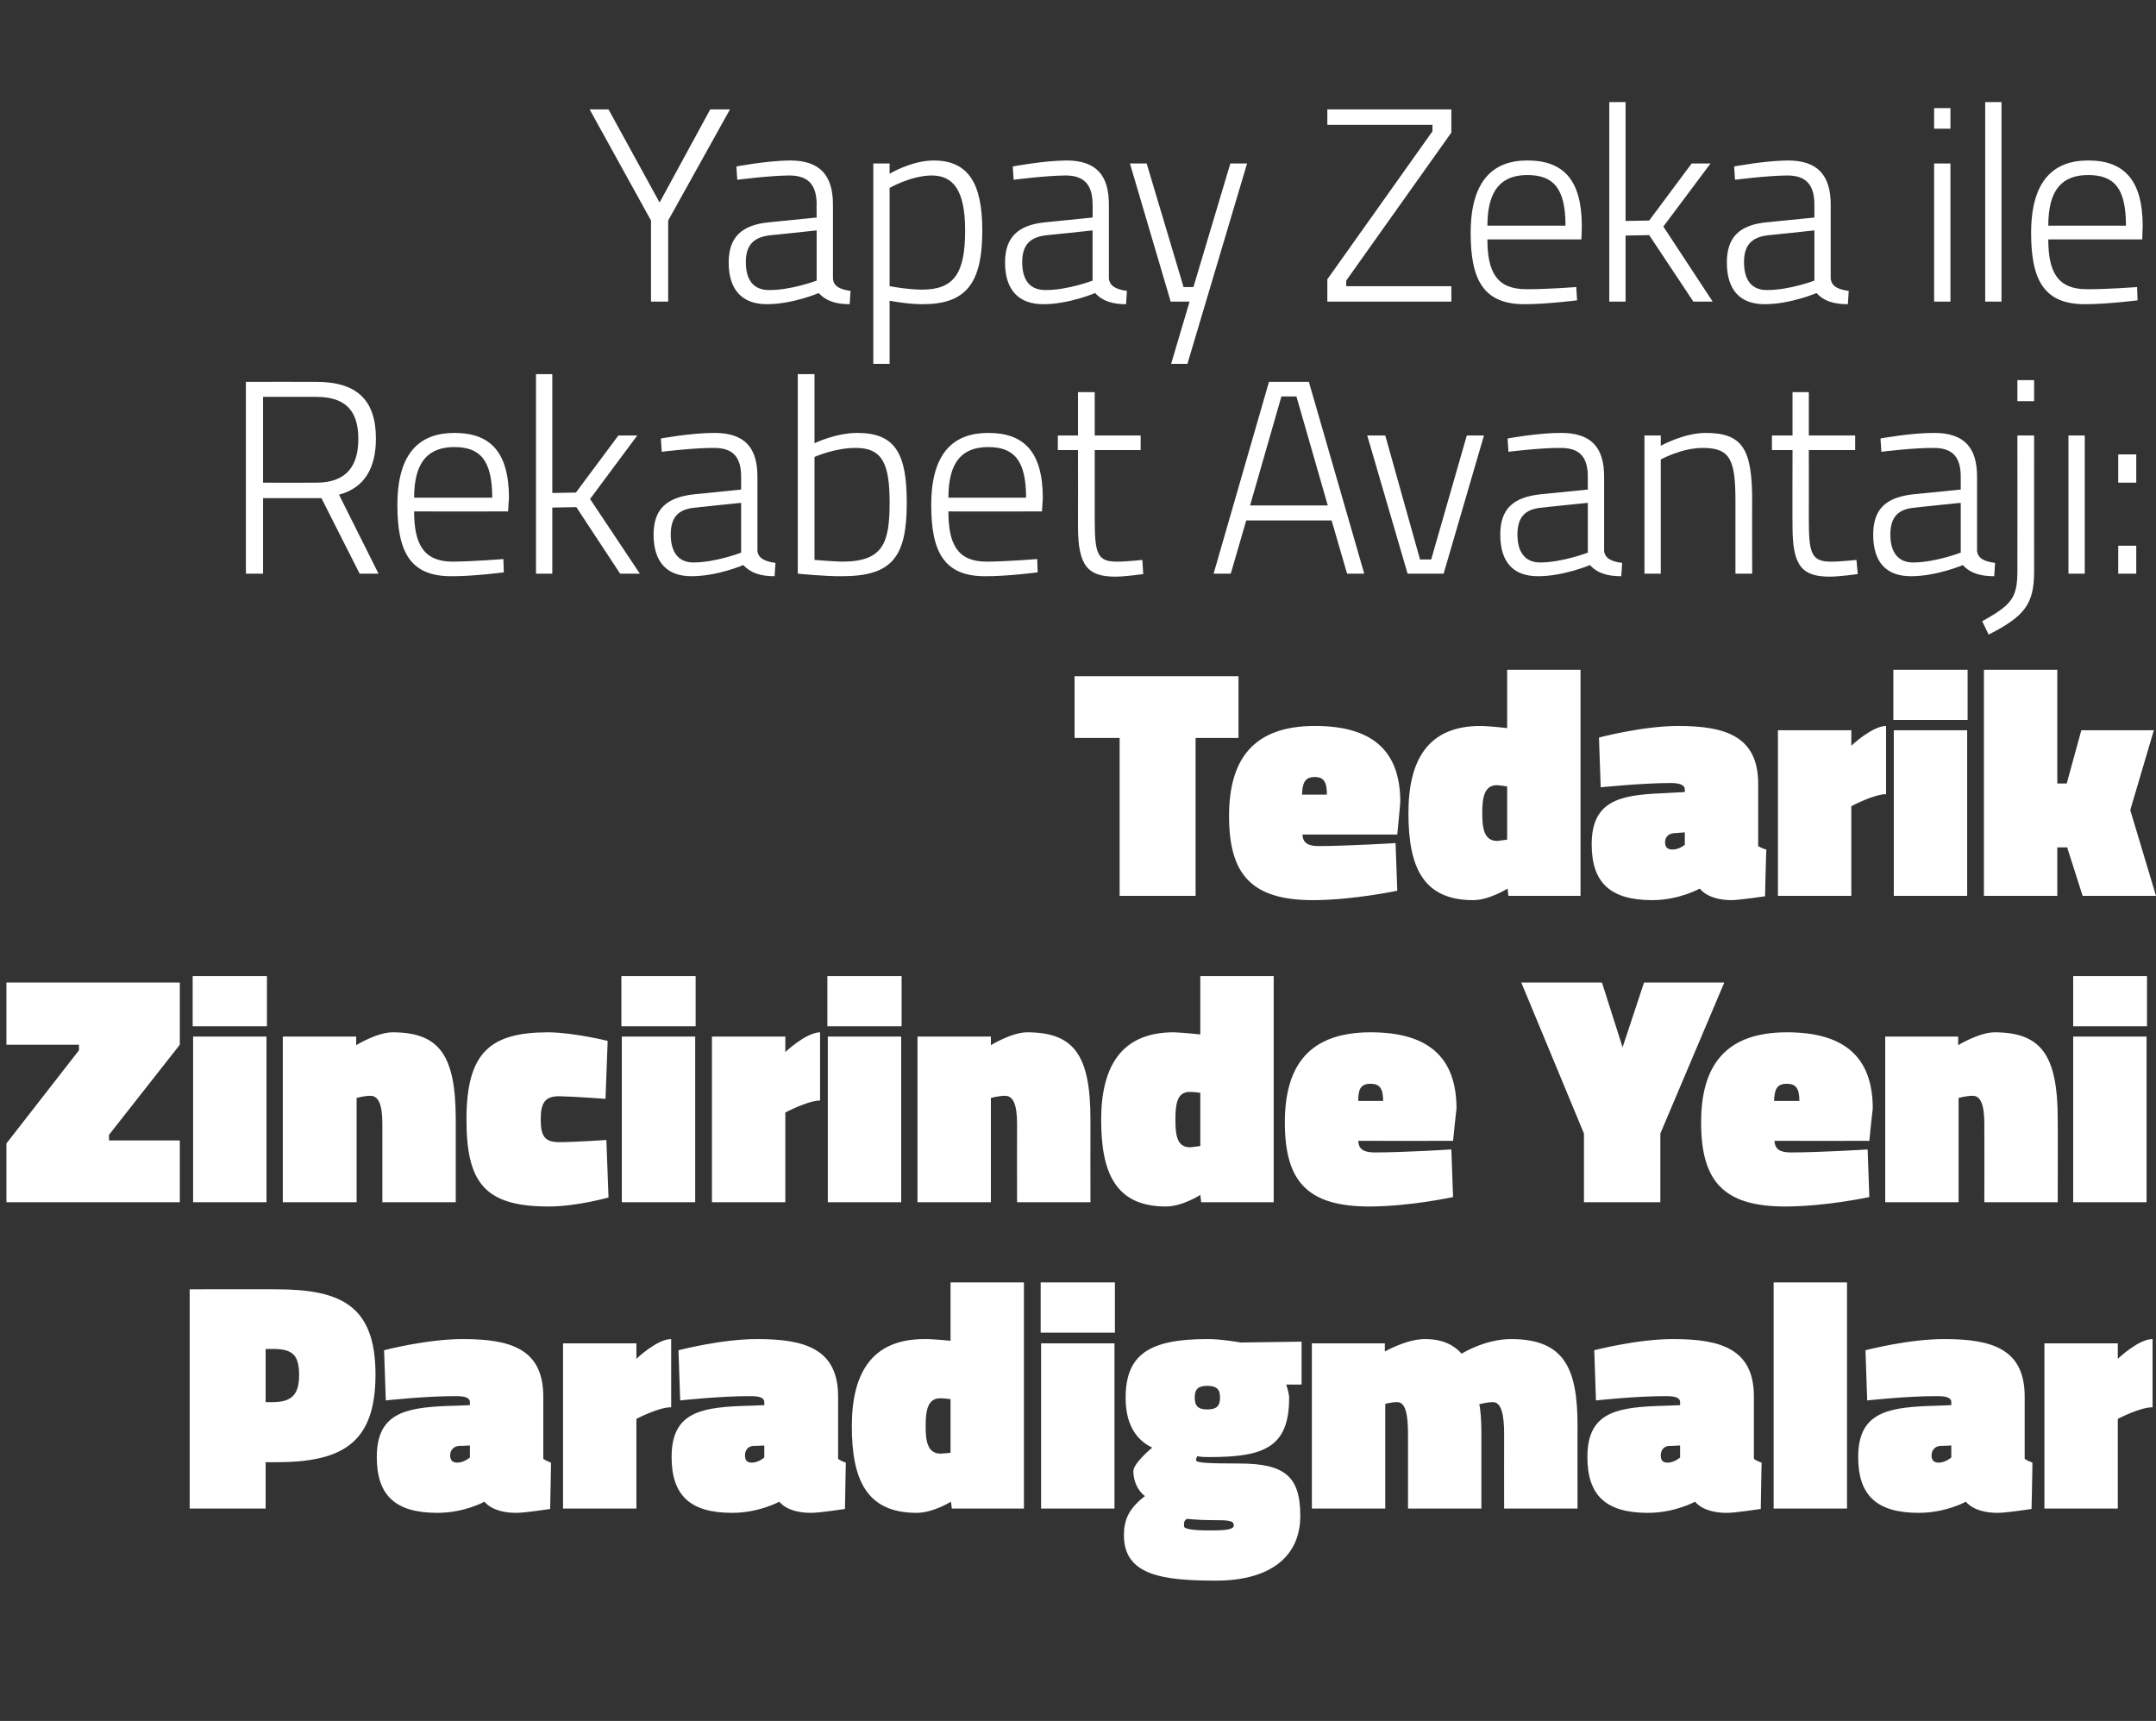
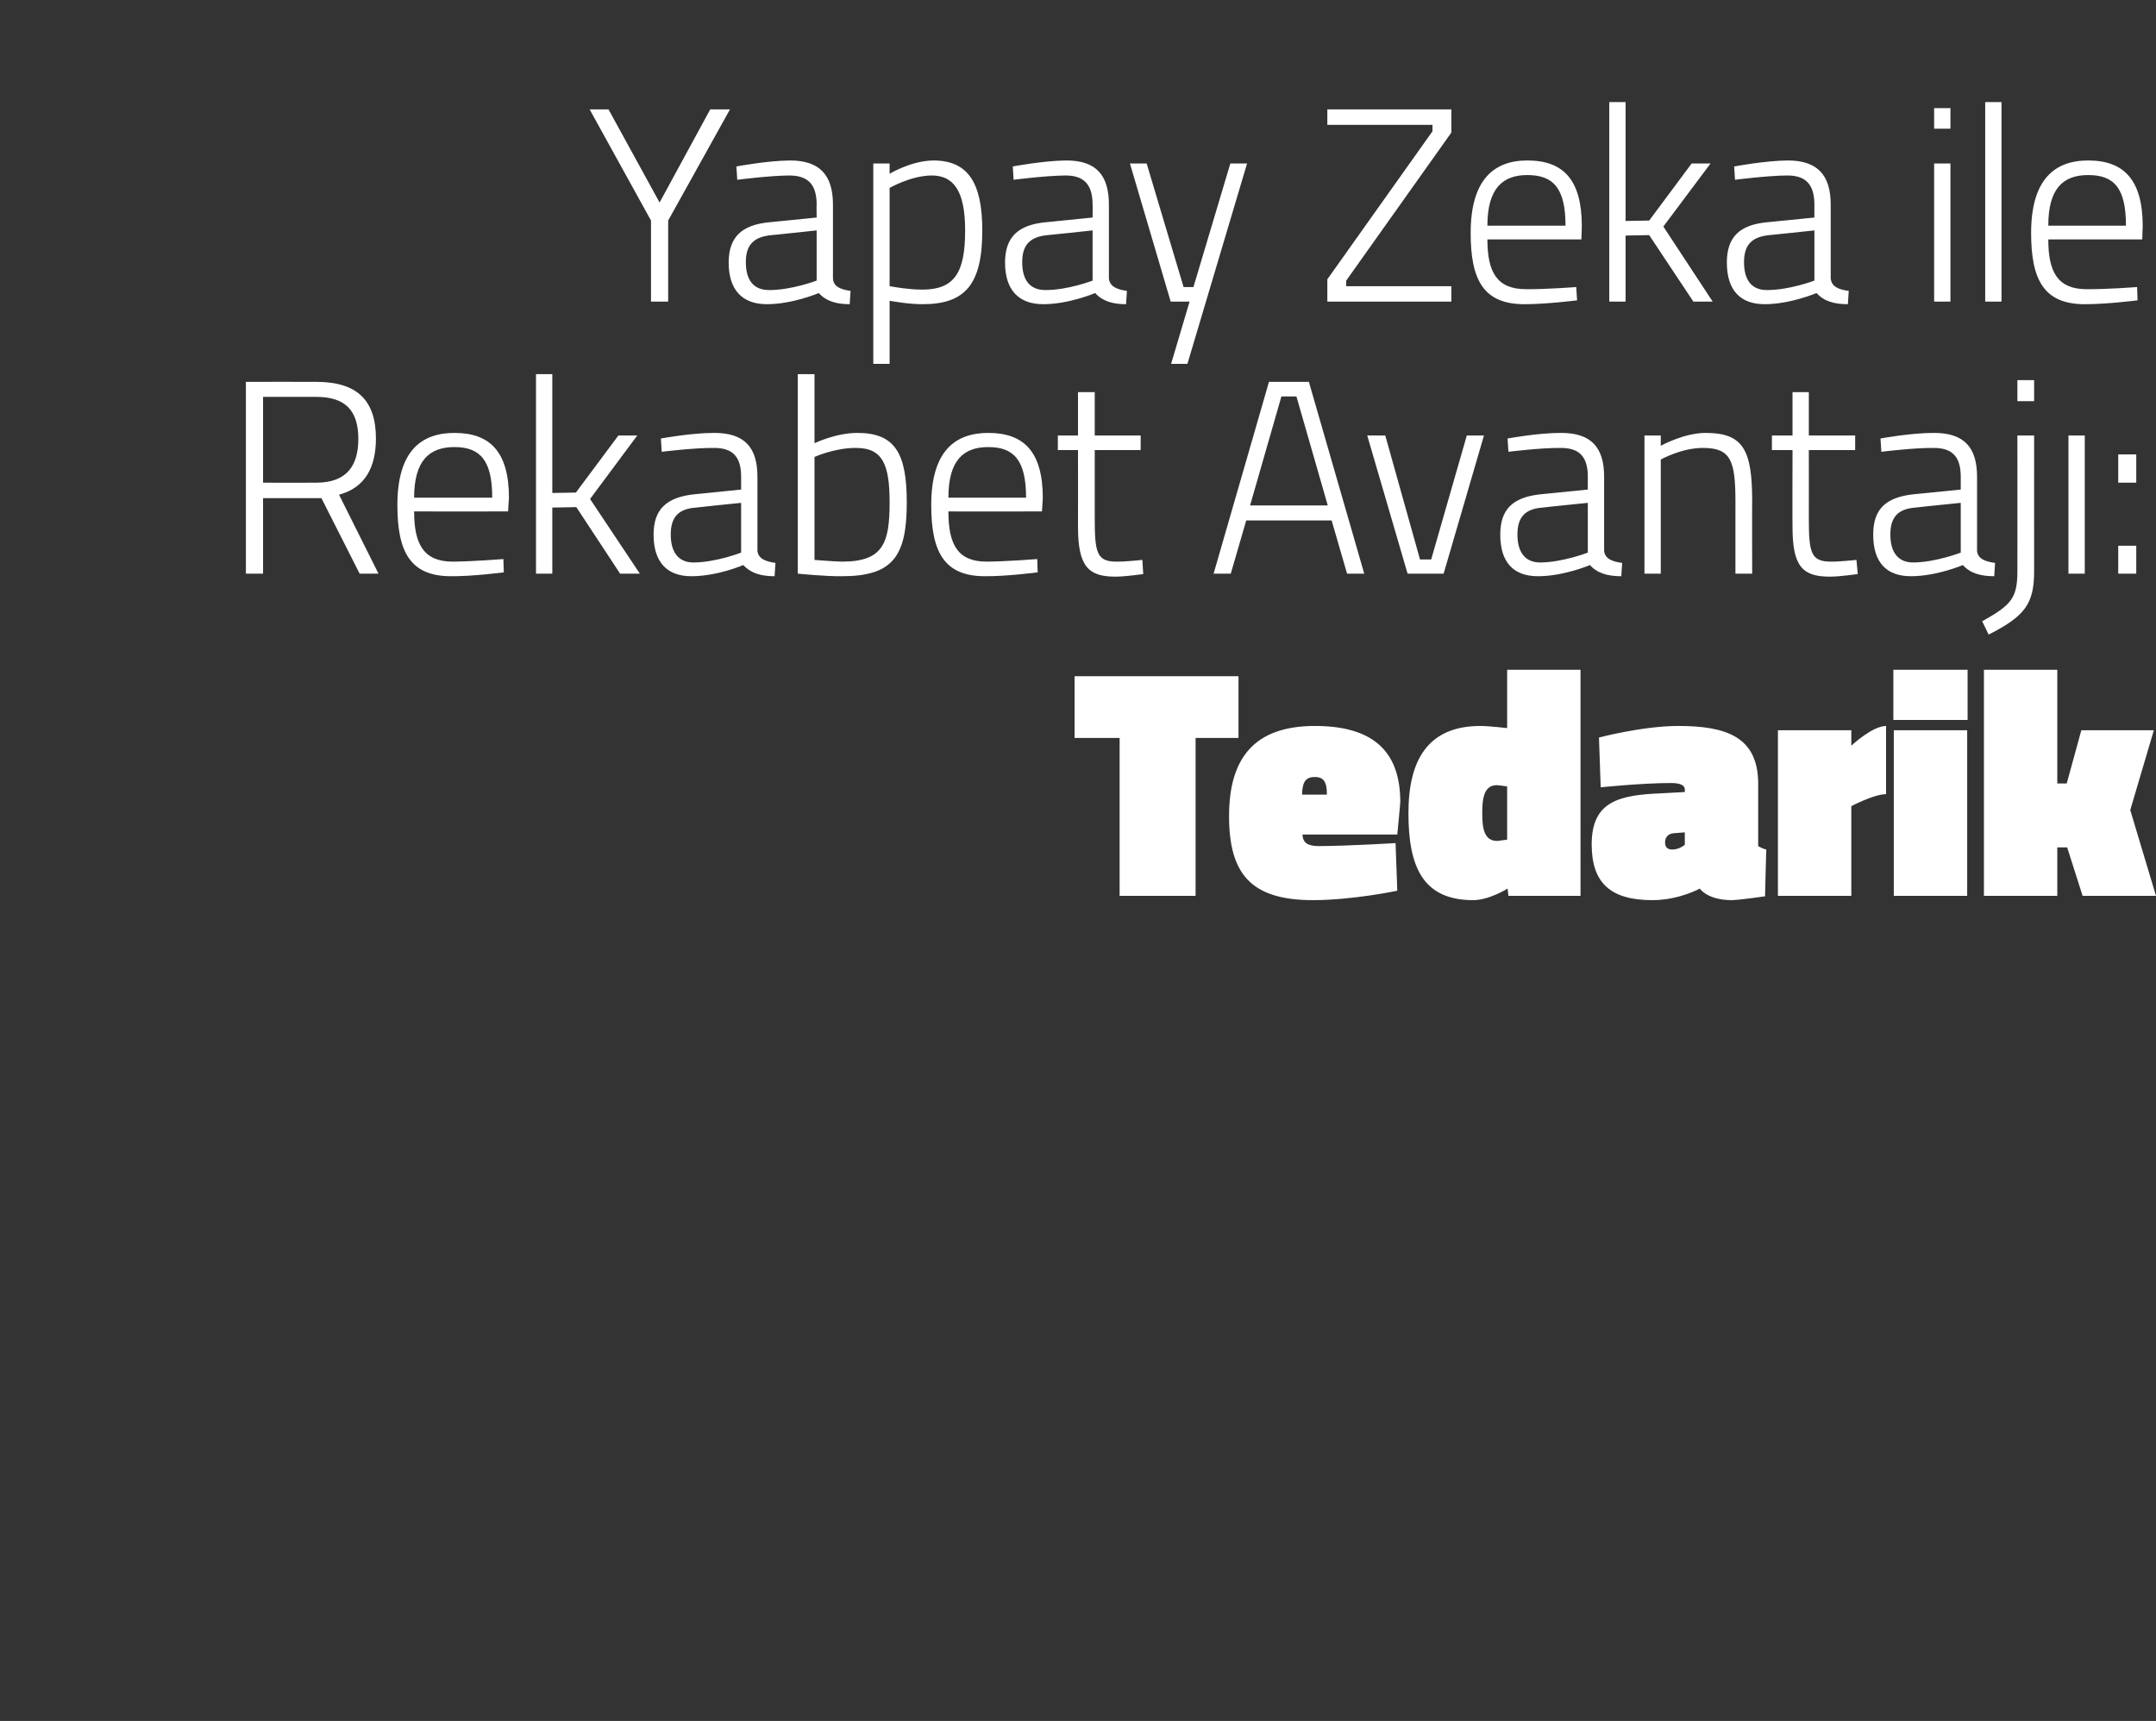
<svg xmlns="http://www.w3.org/2000/svg" version="1.1" width="502.4px" height="401.1px" viewBox="0 -22 502.4 401.1" style="top:-22px">
  <rect x="0" y="-22" width="502.4" height="401.1" fill="#333333" stroke="none" />
  <desc>Yapay Zeka ile Rekabet Avantaj : Tedarik Zincirinde Yeni Paradigmalar</desc>
  <defs />
  <g id="Polygon385729">
-     <path d="M 61.9 318.8 L 61.9 329.6 L 44.2 329.6 L 44.2 278.5 C 44.2 278.5 64.31 278.46 64.3 278.5 C 79.5 278.5 87.5 282.3 87.5 298.4 C 87.5 314.5 79.6 318.8 64.3 318.8 C 64.31 318.79 61.9 318.8 61.9 318.8 Z M 63.5 304.8 C 67.9 304.8 69.7 303.1 69.7 298.5 C 69.7 293.6 68 292.4 63.5 292.4 C 63.54 292.44 61.9 292.4 61.9 292.4 L 61.9 304.8 C 61.9 304.8 63.54 304.81 63.5 304.8 Z M 126.6 318 C 126.9 318.3 127.9 318.7 128.4 318.9 C 128.43 318.86 128.2 329.7 128.2 329.7 C 128.2 329.7 122.25 330.62 120.3 330.6 C 114.68 330.62 112.9 328 112.9 328 C 112.9 328 108.19 330.62 101.9 330.6 C 92.3 330.6 87.8 326.7 87.8 317.6 C 87.8 307.6 94.1 306.1 104 305.7 C 103.99 305.73 109.5 305.5 109.5 305.5 C 109.5 305.5 109.49 304.81 109.5 304.8 C 109.5 303.7 108.2 303.4 106.2 303.4 C 99.41 303.36 89.9 304.4 89.9 304.4 L 89.5 292.7 C 89.5 292.7 99.56 290.07 107.9 290.1 C 119 290.1 126.6 292.4 126.6 303.5 C 126.6 303.5 126.6 318 126.6 318 Z M 106.9 315 C 105.7 315.1 104.9 316 104.9 317.2 C 104.9 318.3 105.4 318.9 106.6 318.9 C 108.19 318.86 109.5 317.7 109.5 317.7 L 109.5 314.9 C 109.5 314.9 106.89 315.04 106.9 315 Z M 148.3 329.6 L 131.2 329.6 L 131.2 291.1 L 148.3 291.1 L 148.3 294.7 C 148.3 294.7 153.12 290.07 156.4 290.1 C 156.4 290.1 156.4 306 156.4 306 C 153.5 305.96 148.3 308.7 148.3 308.7 L 148.3 329.6 Z M 195.3 318 C 195.6 318.3 196.5 318.7 197.1 318.9 C 197.08 318.86 196.9 329.7 196.9 329.7 C 196.9 329.7 190.9 330.62 189 330.6 C 183.34 330.62 181.6 328 181.6 328 C 181.6 328 176.84 330.62 170.6 330.6 C 161 330.6 156.5 326.7 156.5 317.6 C 156.5 307.6 162.7 306.1 172.6 305.7 C 172.64 305.73 178.1 305.5 178.1 305.5 C 178.1 305.5 178.14 304.81 178.1 304.8 C 178.1 303.7 176.8 303.4 174.9 303.4 C 168.06 303.36 158.5 304.4 158.5 304.4 L 158.1 292.7 C 158.1 292.7 168.21 290.07 176.5 290.1 C 187.6 290.1 195.3 292.4 195.3 303.5 C 195.3 303.5 195.3 318 195.3 318 Z M 175.5 315 C 174.3 315.1 173.6 316 173.6 317.2 C 173.6 318.3 174 318.9 175.2 318.9 C 176.84 318.86 178.1 317.7 178.1 317.7 L 178.1 314.9 C 178.1 314.9 175.55 315.04 175.5 315 Z M 238.6 329.6 L 221.8 329.6 L 221.6 328 C 221.6 328 217.41 330.62 213.6 330.6 C 201.8 330.6 198.5 322.7 198.5 310.4 C 198.5 298.1 203.1 290.1 215.4 290.1 C 217.49 290.07 221.5 290.5 221.5 290.5 L 221.5 276.9 L 238.6 276.9 L 238.6 329.6 Z M 221.5 316.6 L 221.5 304.1 C 221.5 304.1 219.86 303.89 219.1 303.9 C 216.1 303.9 215.7 306.9 215.7 310.4 C 215.7 313.8 216.1 316.8 219.2 316.8 C 219.7 316.8 221.5 316.6 221.5 316.6 Z M 242.6 291.1 L 259.7 291.1 L 259.7 329.6 L 242.6 329.6 L 242.6 291.1 Z M 242.5 276.9 L 259.8 276.9 L 259.8 288.6 L 242.5 288.6 L 242.5 276.9 Z M 261.9 335.8 C 261.9 332.3 263 329.6 266.8 326.7 C 265.2 325.5 264.1 323.3 264.1 320.9 C 264.1 319 268.5 315.4 268.5 315.4 C 265.6 314 262.3 311 262.3 303.8 C 262.3 293.7 267.8 290.1 281.3 290.1 C 284.55 290.07 289.1 290.9 289.1 290.9 L 303.3 290.7 L 303.3 300.7 C 303.3 300.7 299.67 300.69 299.7 300.7 C 300 301.5 300.4 302.9 300.4 303.8 C 300.4 315.3 294.6 317.6 281.9 317.6 C 281 317.6 279.9 317.6 279 317.4 C 279 317.4 278.7 317.9 278.7 318.3 C 278.7 318.9 280.7 319.1 288.7 319.1 C 299.4 319.1 303 322.1 303 331.3 C 303 341.1 295.6 346.4 283.4 346.4 C 270.7 346.4 261.9 345.1 261.9 335.8 Z M 276.6 332 C 275.9 332.4 275.9 332.8 275.9 333.7 C 275.9 334.4 278 334.7 282 334.7 C 286.2 334.7 287.5 334.4 287.5 333.5 C 287.5 332.4 286.3 332.3 282.5 332.3 C 279.1 332.3 276.6 332 276.6 332 Z M 284.3 303.7 C 284.3 301.7 283.4 301 281.3 301 C 279.3 301 278.4 301.7 278.4 303.7 C 278.4 305.8 279.3 306.5 281.3 306.5 C 283.4 306.5 284.3 305.8 284.3 303.7 Z M 305.7 329.6 L 305.7 291.1 L 322.7 291.1 L 322.7 293 C 322.7 293 327.79 290.07 332.1 290.1 C 336.3 290.1 338.9 291.6 340.6 293.5 C 340.6 293.5 346 290.1 352.1 290.1 C 364.5 290.1 367.6 296.9 367.6 310.2 C 367.58 310.16 367.6 329.6 367.6 329.6 L 350.5 329.6 C 350.5 329.6 350.47 312.22 350.5 312.2 C 350.5 307.6 349.8 304.8 347.9 304.8 C 346.4 304.8 344.7 305.3 344.7 305.3 C 345 306.4 345.2 309.2 345.2 311.9 C 345.2 311.91 345.2 329.6 345.2 329.6 L 328.1 329.6 C 328.1 329.6 328.09 312.22 328.1 312.2 C 328.1 307.6 327.5 304.8 325.6 304.8 C 324.12 304.81 322.8 305.2 322.8 305.2 L 322.8 329.6 L 305.7 329.6 Z M 408.7 318 C 409 318.3 409.9 318.7 410.5 318.9 C 410.48 318.86 410.3 329.7 410.3 329.7 C 410.3 329.7 404.3 330.62 402.4 330.6 C 396.74 330.62 395 328 395 328 C 395 328 390.24 330.62 384 330.6 C 374.4 330.6 369.9 326.7 369.9 317.6 C 369.9 307.6 376.1 306.1 386 305.7 C 386.04 305.73 391.5 305.5 391.5 305.5 C 391.5 305.5 391.54 304.81 391.5 304.8 C 391.5 303.7 390.2 303.4 388.3 303.4 C 381.46 303.36 371.9 304.4 371.9 304.4 L 371.5 292.7 C 371.5 292.7 381.61 290.07 389.9 290.1 C 401 290.1 408.7 292.4 408.7 303.5 C 408.7 303.5 408.7 318 408.7 318 Z M 388.9 315 C 387.7 315.1 387 316 387 317.2 C 387 318.3 387.4 318.9 388.6 318.9 C 390.24 318.86 391.5 317.7 391.5 317.7 L 391.5 314.9 C 391.5 314.9 388.95 315.04 388.9 315 Z M 413.3 276.9 L 430.4 276.9 L 430.4 329.6 L 413.3 329.6 L 413.3 276.9 Z M 471.8 318 C 472.1 318.3 473.1 318.7 473.6 318.9 C 473.64 318.86 473.4 329.7 473.4 329.7 C 473.4 329.7 467.45 330.62 465.5 330.6 C 459.89 330.62 458.1 328 458.1 328 C 458.1 328 453.4 330.62 447.1 330.6 C 437.5 330.6 433 326.7 433 317.6 C 433 307.6 439.3 306.1 449.2 305.7 C 449.2 305.73 454.7 305.5 454.7 305.5 C 454.7 305.5 454.7 304.81 454.7 304.8 C 454.7 303.7 453.4 303.4 451.4 303.4 C 444.61 303.36 435.1 304.4 435.1 304.4 L 434.7 292.7 C 434.7 292.7 444.77 290.07 453.1 290.1 C 464.2 290.1 471.8 292.4 471.8 303.5 C 471.8 303.5 471.8 318 471.8 318 Z M 452.1 315 C 450.9 315.1 450.1 316 450.1 317.2 C 450.1 318.3 450.6 318.9 451.8 318.9 C 453.4 318.86 454.7 317.7 454.7 317.7 L 454.7 314.9 C 454.7 314.9 452.1 315.04 452.1 315 Z M 493.5 329.6 L 476.4 329.6 L 476.4 291.1 L 493.5 291.1 L 493.5 294.7 C 493.5 294.7 498.33 290.07 501.6 290.1 C 501.6 290.1 501.6 306 501.6 306 C 498.71 305.96 493.5 308.7 493.5 308.7 L 493.5 329.6 Z " stroke="none" fill="#fff" />
-   </g>
+     </g>
  <g id="Polygon385728">
-     <path d="M 1.5 207 L 41.9 207 L 41.9 221.5 L 25.4 242.5 L 25.4 243.8 L 41.9 243.8 L 41.9 258.2 L 1.5 258.2 L 1.5 244.5 L 18.4 222.8 L 18.4 221.5 L 1.5 221.5 L 1.5 207 Z M 45 219.6 L 62.1 219.6 L 62.1 258.2 L 45 258.2 L 45 219.6 Z M 44.9 205.5 L 62.2 205.5 L 62.2 217.2 L 44.9 217.2 L 44.9 205.5 Z M 65.9 258.2 L 65.9 219.6 L 83 219.6 L 83 221.6 C 83 221.6 87.79 218.65 91.4 218.6 C 102.3 218.6 106.2 223.8 106.2 238.9 C 106.2 238.88 106.2 258.2 106.2 258.2 L 89.1 258.2 C 89.1 258.2 89.09 240.03 89.1 240 C 89.1 235.4 88.2 233.4 86.3 233.4 C 84.89 233.39 83.1 233.9 83.1 233.9 L 83.1 258.2 L 65.9 258.2 Z M 141.6 220.6 L 141.1 234.1 C 141.1 234.1 133.23 233.54 130.3 233.5 C 127.1 233.5 126 234.9 126 238.9 C 126 242.9 127 244.2 130.3 244.2 C 133.23 244.23 141.3 243.7 141.3 243.7 L 141.8 257.1 C 141.8 257.1 134.45 259.2 127.8 259.2 C 112.8 259.2 108.7 253.5 108.7 238.9 C 108.7 223.3 114.2 218.6 127.8 218.6 C 133.69 218.65 141.6 220.6 141.6 220.6 Z M 144.9 219.6 L 162 219.6 L 162 258.2 L 144.9 258.2 L 144.9 219.6 Z M 144.8 205.5 L 162.1 205.5 L 162.1 217.2 L 144.8 217.2 L 144.8 205.5 Z M 183 258.2 L 165.9 258.2 L 165.9 219.6 L 183 219.6 L 183 223.2 C 183 223.2 187.8 218.65 191.1 218.6 C 191.1 218.6 191.1 234.5 191.1 234.5 C 188.18 234.53 183 237.3 183 237.3 L 183 258.2 Z M 192.9 219.6 L 210 219.6 L 210 258.2 L 192.9 258.2 L 192.9 219.6 Z M 192.8 205.5 L 210.1 205.5 L 210.1 217.2 L 192.8 217.2 L 192.8 205.5 Z M 213.8 258.2 L 213.8 219.6 L 230.9 219.6 L 230.9 221.6 C 230.9 221.6 235.67 218.65 239.3 218.6 C 250.2 218.6 254.1 223.8 254.1 238.9 C 254.08 238.88 254.1 258.2 254.1 258.2 L 237 258.2 C 237 258.2 236.97 240.03 237 240 C 237 235.4 236.1 233.4 234.2 233.4 C 232.77 233.39 230.9 233.9 230.9 233.9 L 230.9 258.2 L 213.8 258.2 Z M 296.8 258.2 L 279.9 258.2 L 279.7 256.5 C 279.7 256.5 275.54 259.2 271.7 259.2 C 259.9 259.2 256.6 251.3 256.6 239 C 256.6 226.7 261.2 218.6 273.5 218.6 C 275.61 218.65 279.7 219.1 279.7 219.1 L 279.7 205.5 L 296.8 205.5 L 296.8 258.2 Z M 279.7 245.1 L 279.7 232.7 C 279.7 232.7 277.98 232.47 277.2 232.5 C 274.2 232.5 273.9 235.5 273.9 239 C 273.9 242.4 274.2 245.4 277.3 245.4 C 277.83 245.38 279.7 245.1 279.7 245.1 Z M 338.2 245.9 L 338.6 257 C 338.6 257 328.45 259.2 319.1 259.2 C 304.5 259.2 299.4 253.2 299.4 239.6 C 299.4 226.2 305.2 218.6 319.4 218.6 C 332.6 218.6 339.4 224.2 339.4 236.4 C 339.37 236.36 338.6 243.9 338.6 243.9 C 338.6 243.9 316.53 243.92 316.5 243.9 C 316.6 245.8 317.7 246.6 320.3 246.6 C 327.3 246.6 338.2 245.9 338.2 245.9 Z M 322.3 234.6 C 322.3 231.7 321.5 230.6 319.4 230.6 C 317.1 230.6 316.5 231.8 316.5 234.6 C 316.5 234.6 322.3 234.6 322.3 234.6 Z M 386.9 258.2 L 369.1 258.2 L 369.1 242.2 L 354.5 207 L 373.3 207 L 378.1 222.1 L 383.1 207 L 401.8 207 L 386.9 242.2 L 386.9 258.2 Z M 435.2 245.9 L 435.6 257 C 435.6 257 425.44 259.2 416 259.2 C 401.5 259.2 396.4 253.2 396.4 239.6 C 396.4 226.2 402.2 218.6 416.4 218.6 C 429.6 218.6 436.4 224.2 436.4 236.4 C 436.36 236.36 435.6 243.9 435.6 243.9 C 435.6 243.9 413.52 243.92 413.5 243.9 C 413.6 245.8 414.7 246.6 417.3 246.6 C 424.29 246.6 435.2 245.9 435.2 245.9 Z M 419.3 234.6 C 419.3 231.7 418.5 230.6 416.4 230.6 C 414.1 230.6 413.5 231.8 413.4 234.6 C 413.4 234.6 419.3 234.6 419.3 234.6 Z M 439.3 258.2 L 439.3 219.6 L 456.3 219.6 L 456.3 221.6 C 456.3 221.6 461.13 218.65 464.7 218.6 C 475.6 218.6 479.5 223.8 479.5 238.9 C 479.54 238.88 479.5 258.2 479.5 258.2 L 462.4 258.2 C 462.4 258.2 462.43 240.03 462.4 240 C 462.4 235.4 461.5 233.4 459.7 233.4 C 458.23 233.39 456.4 233.9 456.4 233.9 L 456.4 258.2 L 439.3 258.2 Z M 483.1 219.6 L 500.2 219.6 L 500.2 258.2 L 483.1 258.2 L 483.1 219.6 Z M 483.1 205.5 L 500.3 205.5 L 500.3 217.2 L 483.1 217.2 L 483.1 205.5 Z " stroke="none" fill="#fff" />
-   </g>
+     </g>
  <g id="Polygon385727">
    <path d="M 250.4 135.6 L 288.6 135.6 L 288.6 150 L 278.6 150 L 278.6 186.8 L 260.9 186.8 L 260.9 150 L 250.4 150 L 250.4 135.6 Z M 325.2 174.5 L 325.6 185.6 C 325.6 185.6 315.42 187.77 306 187.8 C 291.5 187.8 286.4 181.7 286.4 168.2 C 286.4 154.8 292.2 147.2 306.4 147.2 C 319.6 147.2 326.3 152.8 326.3 164.9 C 326.34 164.94 325.6 172.5 325.6 172.5 C 325.6 172.5 303.51 172.5 303.5 172.5 C 303.6 174.4 304.7 175.2 307.3 175.2 C 314.28 175.17 325.2 174.5 325.2 174.5 Z M 309.2 163.2 C 309.2 160.3 308.5 159.1 306.4 159.1 C 304.1 159.1 303.5 160.4 303.4 163.2 C 303.4 163.2 309.2 163.2 309.2 163.2 Z M 368.3 186.8 L 351.5 186.8 L 351.3 185.1 C 351.3 185.1 347.1 187.77 343.3 187.8 C 331.4 187.8 328.2 179.8 328.2 167.5 C 328.2 155.2 332.7 147.2 345 147.2 C 347.18 147.22 351.2 147.7 351.2 147.7 L 351.2 134.1 L 368.3 134.1 L 368.3 186.8 Z M 351.2 173.7 L 351.2 161.3 C 351.2 161.3 349.55 161.04 348.8 161 C 345.8 161 345.4 164.1 345.4 167.5 C 345.4 171 345.8 174 348.9 174 C 349.39 173.95 351.2 173.7 351.2 173.7 Z M 409.7 175.2 C 410 175.4 411 175.9 411.6 176 C 411.56 176.01 411.3 186.9 411.3 186.9 C 411.3 186.9 405.37 187.77 403.5 187.8 C 397.81 187.77 396.1 185.1 396.1 185.1 C 396.1 185.1 391.32 187.77 385.1 187.8 C 375.4 187.8 370.9 183.9 370.9 174.8 C 370.9 164.8 377.2 163.3 387.1 162.9 C 387.12 162.88 392.6 162.6 392.6 162.6 C 392.6 162.6 392.62 161.96 392.6 162 C 392.6 160.9 391.3 160.5 389.3 160.5 C 382.54 160.51 373 161.5 373 161.5 L 372.6 149.9 C 372.6 149.9 382.69 147.22 391 147.2 C 402.1 147.2 409.7 149.6 409.7 160.7 C 409.7 160.7 409.7 175.2 409.7 175.2 Z M 390 172.2 C 388.8 172.3 388 173.1 388 174.3 C 388 175.4 388.5 176 389.7 176 C 391.32 176.01 392.6 174.9 392.6 174.9 L 392.6 172 C 392.6 172 390.02 172.19 390 172.2 Z M 431.4 186.8 L 414.3 186.8 L 414.3 148.2 L 431.4 148.2 L 431.4 151.8 C 431.4 151.8 436.25 147.22 439.5 147.2 C 439.5 147.2 439.5 163.1 439.5 163.1 C 436.63 163.11 431.4 165.9 431.4 165.9 L 431.4 186.8 Z M 441.3 148.2 L 458.4 148.2 L 458.4 186.8 L 441.3 186.8 L 441.3 148.2 Z M 441.2 134.1 L 458.5 134.1 L 458.5 145.8 L 441.2 145.8 L 441.2 134.1 Z M 462.3 186.8 L 462.3 134.1 L 479.4 134.1 L 479.4 160.6 L 481.6 160.6 L 485 148.2 L 501.9 148.2 L 496.4 166.8 L 502.4 186.8 L 485.3 186.8 L 481.7 175.5 L 479.4 175.5 L 479.4 186.8 L 462.3 186.8 Z " stroke="none" fill="#fff" />
  </g>
  <g id="Polygon385726">
    <path d="M 61.3 94.1 L 61.3 111.7 L 57.3 111.7 L 57.3 67 C 57.3 67 73.71 66.97 73.7 67 C 82.9 67 87.6 71 87.6 80.2 C 87.6 87 85 91.7 79 93.3 C 78.99 93.29 88.2 111.7 88.2 111.7 L 83.8 111.7 L 74.9 94.1 L 61.3 94.1 Z M 73.7 70.5 C 73.71 70.51 61.3 70.5 61.3 70.5 L 61.3 90.5 C 61.3 90.5 73.71 90.53 73.7 90.5 C 81 90.5 83.5 86.3 83.5 80.3 C 83.5 73.6 80.4 70.5 73.7 70.5 Z M 117.3 108.3 L 117.4 111.4 C 117.4 111.4 110.13 112.35 105.1 112.3 C 95.5 112.3 92.6 106.5 92.6 95.7 C 92.6 83.3 98 78.9 105.9 78.9 C 114.2 78.9 118.6 83.3 118.6 94.1 C 118.56 94.13 118.4 97.2 118.4 97.2 C 118.4 97.2 96.55 97.22 96.5 97.2 C 96.5 104.8 98.7 108.9 105.5 108.9 C 110.19 108.87 117.3 108.3 117.3 108.3 Z M 114.7 94 C 114.7 85.3 111.9 82.2 105.9 82.2 C 100 82.2 96.5 85.4 96.5 94 C 96.5 94 114.7 94 114.7 94 Z M 124.9 111.7 L 124.9 65.2 L 128.7 65.2 L 128.7 92.9 L 134.2 92.8 L 144.1 79.5 L 148.5 79.5 L 137.5 94.3 L 149.1 111.7 L 144.5 111.7 L 134.3 96.2 L 128.7 96.3 L 128.7 111.7 L 124.9 111.7 Z M 176.5 106.4 C 176.7 108.3 178.6 108.9 180.7 109.2 C 180.7 109.2 180.5 112.3 180.5 112.3 C 177.3 112.3 175 111.6 173.2 109.7 C 173.2 109.7 167.2 112.3 161.1 112.3 C 155.5 112.3 152.3 109.1 152.3 102.6 C 152.3 96.7 155.3 93.9 161.8 93.2 C 161.77 93.23 172.7 92.1 172.7 92.1 C 172.7 92.1 172.71 89.11 172.7 89.1 C 172.7 84.2 170.5 82.4 166.4 82.4 C 161.77 82.35 154.2 83.3 154.2 83.3 L 154 80.2 C 154 80.2 161.13 78.88 166.5 78.9 C 173.5 78.9 176.5 82.3 176.5 89.1 C 176.5 89.1 176.5 106.4 176.5 106.4 Z M 162.2 96.3 C 157.9 96.6 156.3 98.7 156.3 102.6 C 156.3 106.7 158.1 109.1 161.6 109.1 C 166.85 109.07 172.7 106.8 172.7 106.8 L 172.7 95.2 C 172.7 95.2 162.22 96.26 162.2 96.3 Z M 211.3 95.1 C 211.3 107.6 208.1 112.3 196.2 112.3 C 192.18 112.35 185.9 111.7 185.9 111.7 L 185.9 65.2 L 189.8 65.2 L 189.8 81.3 C 189.8 81.3 194.82 78.88 199.8 78.9 C 208.6 78.9 211.3 83.7 211.3 95.1 Z M 207.3 95.1 C 207.3 86.3 205.7 82.4 199.5 82.4 C 194.56 82.35 189.8 84.5 189.8 84.5 L 189.8 108.5 C 189.8 108.5 194.3 108.87 196.2 108.9 C 205.8 108.9 207.3 104.6 207.3 95.1 Z M 241.7 108.3 L 241.8 111.4 C 241.8 111.4 234.54 112.35 229.5 112.3 C 219.9 112.3 217 106.5 217 95.7 C 217 83.3 222.4 78.9 230.3 78.9 C 238.6 78.9 243 83.3 243 94.1 C 242.98 94.13 242.8 97.2 242.8 97.2 C 242.8 97.2 220.96 97.22 221 97.2 C 221 104.8 223.1 108.9 229.9 108.9 C 234.61 108.87 241.7 108.3 241.7 108.3 Z M 239.1 94 C 239.1 85.3 236.3 82.2 230.3 82.2 C 224.4 82.2 221 85.4 221 94 C 221 94 239.1 94 239.1 94 Z M 255.1 82.9 C 255.1 82.9 255.1 98.83 255.1 98.8 C 255.1 106.9 255.6 108.9 260.2 108.9 C 262.05 108.94 266.2 108.5 266.2 108.5 L 266.4 111.8 C 266.4 111.8 262.18 112.41 259.9 112.4 C 253.6 112.4 251.2 110 251.2 100.8 C 251.23 100.76 251.2 82.9 251.2 82.9 L 246.5 82.9 L 246.5 79.5 L 251.2 79.5 L 251.2 69.4 L 255.1 69.4 L 255.1 79.5 L 265.8 79.5 L 265.8 82.9 L 255.1 82.9 Z M 295.7 67 L 305 67 L 317.9 111.7 L 313.9 111.7 L 310.3 99.3 L 290.4 99.3 L 286.8 111.7 L 282.8 111.7 L 295.7 67 Z M 291.3 95.8 L 309.4 95.8 L 302.1 70.4 L 298.6 70.4 L 291.3 95.8 Z M 322.8 79.5 L 330.9 108.4 L 333.5 108.4 L 341.8 79.5 L 345.8 79.5 L 336.4 111.7 L 328 111.7 L 318.6 79.5 L 322.8 79.5 Z M 373.8 106.4 C 374 108.3 375.8 108.9 378 109.2 C 378 109.2 377.8 112.3 377.8 112.3 C 374.6 112.3 372.2 111.6 370.5 109.7 C 370.5 109.7 364.4 112.3 358.4 112.3 C 352.7 112.3 349.6 109.1 349.6 102.6 C 349.6 96.7 352.5 93.9 359 93.2 C 359.02 93.23 370 92.1 370 92.1 C 370 92.1 369.97 89.11 370 89.1 C 370 84.2 367.8 82.4 363.7 82.4 C 359.02 82.35 351.5 83.3 351.5 83.3 L 351.3 80.2 C 351.3 80.2 358.38 78.88 363.8 78.9 C 370.8 78.9 373.8 82.3 373.8 89.1 C 373.8 89.1 373.8 106.4 373.8 106.4 Z M 359.5 96.3 C 355.2 96.6 353.6 98.7 353.6 102.6 C 353.6 106.7 355.4 109.1 358.9 109.1 C 364.11 109.07 370 106.8 370 106.8 L 370 95.2 C 370 95.2 359.48 96.26 359.5 96.3 Z M 383.2 111.7 L 383.2 79.5 L 387 79.5 L 387 81.9 C 387 81.9 392.42 78.88 397.5 78.9 C 406.3 78.9 408.3 83 408.3 94.8 C 408.26 94.78 408.3 111.7 408.3 111.7 L 404.4 111.7 C 404.4 111.7 404.39 94.97 404.4 95 C 404.4 85.5 403.4 82.4 396.9 82.4 C 391.91 82.35 387 85.1 387 85.1 L 387 111.7 L 383.2 111.7 Z M 421.5 82.9 C 421.5 82.9 421.52 98.83 421.5 98.8 C 421.5 106.9 422 108.9 426.7 108.9 C 428.48 108.94 432.6 108.5 432.6 108.5 L 432.9 111.8 C 432.9 111.8 428.61 112.41 426.4 112.4 C 420 112.4 417.7 110 417.7 100.8 C 417.66 100.76 417.7 82.9 417.7 82.9 L 412.9 82.9 L 412.9 79.5 L 417.7 79.5 L 417.7 69.4 L 421.5 69.4 L 421.5 79.5 L 432.3 79.5 L 432.3 82.9 L 421.5 82.9 Z M 460.7 106.4 C 460.9 108.3 462.7 108.9 464.9 109.2 C 464.9 109.2 464.7 112.3 464.7 112.3 C 461.5 112.3 459.1 111.6 457.4 109.7 C 457.4 109.7 451.3 112.3 445.3 112.3 C 439.6 112.3 436.5 109.1 436.5 102.6 C 436.5 96.7 439.4 93.9 445.9 93.2 C 445.93 93.23 456.9 92.1 456.9 92.1 C 456.9 92.1 456.88 89.11 456.9 89.1 C 456.9 84.2 454.7 82.4 450.6 82.4 C 445.93 82.35 438.4 83.3 438.4 83.3 L 438.2 80.2 C 438.2 80.2 445.29 78.88 450.7 78.9 C 457.7 78.9 460.7 82.3 460.7 89.1 C 460.7 89.1 460.7 106.4 460.7 106.4 Z M 446.4 96.3 C 442.1 96.6 440.5 98.7 440.5 102.6 C 440.5 106.7 442.3 109.1 445.8 109.1 C 451.02 109.07 456.9 106.8 456.9 106.8 L 456.9 95.2 C 456.9 95.2 446.38 96.26 446.4 96.3 Z M 470.1 79.5 L 474 79.5 C 474 79.5 473.99 111.13 474 111.1 C 474 118.7 471.9 121.6 463.4 125.9 C 463.4 125.9 461.9 122.8 461.9 122.8 C 468.7 119 470.1 117.4 470.1 111.1 C 470.13 111.06 470.1 79.5 470.1 79.5 Z M 470.1 66.6 L 474 66.6 L 474 71.5 L 470.1 71.5 L 470.1 66.6 Z M 482 79.5 L 485.8 79.5 L 485.8 111.7 L 482 111.7 L 482 79.5 Z M 493.6 83.9 L 497.8 83.9 L 497.8 90.5 L 493.6 90.5 L 493.6 83.9 Z M 493.6 105.2 L 497.8 105.2 L 497.8 111.7 L 493.6 111.7 L 493.6 105.2 Z " stroke="none" fill="#fff" />
  </g>
  <g id="Polygon385725">
    <path d="M 155.7 48.3 L 151.7 48.3 L 151.7 29.4 L 137.4 3.5 L 141.8 3.5 L 153.7 25.2 L 165.5 3.5 L 170.1 3.5 L 155.7 29.4 L 155.7 48.3 Z M 194.1 42.9 C 194.2 44.9 196.1 45.5 198.2 45.8 C 198.2 45.8 198 48.9 198 48.9 C 194.9 48.9 192.5 48.2 190.8 46.3 C 190.8 46.3 184.7 48.9 178.7 48.9 C 173 48.9 169.8 45.6 169.8 39.2 C 169.8 33.3 172.8 30.4 179.3 29.8 C 179.31 29.8 190.3 28.7 190.3 28.7 C 190.3 28.7 190.25 25.69 190.3 25.7 C 190.3 20.8 188.1 18.9 183.9 18.9 C 179.31 18.93 171.8 19.9 171.8 19.9 L 171.6 16.8 C 171.6 16.8 178.67 15.45 184.1 15.4 C 191.1 15.4 194.1 18.9 194.1 25.7 C 194.1 25.7 194.1 42.9 194.1 42.9 Z M 179.8 32.8 C 175.4 33.2 173.8 35.3 173.8 39.1 C 173.8 43.3 175.6 45.6 179.2 45.6 C 184.39 45.64 190.3 43.4 190.3 43.4 L 190.3 31.7 C 190.3 31.7 179.76 32.83 179.8 32.8 Z M 203.5 16.1 L 207.3 16.1 L 207.3 18.5 C 207.3 18.5 212.32 15.45 217.5 15.4 C 225.5 15.4 228.9 20.5 228.9 31.7 C 228.9 44.2 225 48.9 215 48.9 C 211.8 48.9 208.5 48.3 207.3 48.1 C 207.3 48.09 207.3 62.8 207.3 62.8 L 203.5 62.8 L 203.5 16.1 Z M 207.3 21.8 C 207.3 21.8 207.3 44.74 207.3 44.7 C 208.4 44.9 211.8 45.5 214.9 45.5 C 222.4 45.5 224.9 41.6 224.9 31.7 C 224.9 22.3 222.1 18.9 217.1 18.9 C 212.26 18.93 207.3 21.8 207.3 21.8 Z M 258.4 42.9 C 258.6 44.9 260.5 45.5 262.6 45.8 C 262.6 45.8 262.4 48.9 262.4 48.9 C 259.3 48.9 256.9 48.2 255.2 46.3 C 255.2 46.3 249.1 48.9 243.1 48.9 C 237.4 48.9 234.2 45.6 234.2 39.2 C 234.2 33.3 237.2 30.4 243.7 29.8 C 243.7 29.8 254.6 28.7 254.6 28.7 C 254.6 28.7 254.64 25.69 254.6 25.7 C 254.6 20.8 252.4 18.9 248.3 18.9 C 243.7 18.93 236.2 19.9 236.2 19.9 L 236 16.8 C 236 16.8 243.05 15.45 248.5 15.4 C 255.5 15.4 258.4 18.9 258.4 25.7 C 258.4 25.7 258.4 42.9 258.4 42.9 Z M 244.1 32.8 C 239.8 33.2 238.2 35.3 238.2 39.1 C 238.2 43.3 240 45.6 243.6 45.6 C 248.78 45.64 254.6 43.4 254.6 43.4 L 254.6 31.7 C 254.6 31.7 244.15 32.83 244.1 32.8 Z M 267.2 16.1 L 275.8 44.9 L 278.1 44.9 L 286.7 16.1 L 290.6 16.1 L 276.7 62.8 L 272.9 62.8 L 277.2 48.3 L 272.8 48.3 L 263.3 16.1 L 267.2 16.1 Z M 309.3 3.5 L 338.2 3.5 L 338.2 8.9 L 313.7 43.4 L 313.7 44.7 L 338.2 44.7 L 338.2 48.3 L 309.3 48.3 L 309.3 43.1 L 333.8 8.6 L 333.8 7.1 L 309.3 7.1 L 309.3 3.5 Z M 367.3 44.9 L 367.5 48 C 367.5 48 360.2 48.92 355.2 48.9 C 345.6 48.9 342.7 43.1 342.7 32.3 C 342.7 19.9 348.1 15.4 355.9 15.4 C 364.3 15.4 368.6 19.9 368.6 30.7 C 368.63 30.71 368.5 33.8 368.5 33.8 C 368.5 33.8 346.61 33.8 346.6 33.8 C 346.6 41.4 348.8 45.4 355.6 45.4 C 360.26 45.45 367.3 44.9 367.3 44.9 Z M 364.8 30.6 C 364.8 21.9 362 18.8 355.9 18.8 C 350.1 18.8 346.6 22 346.6 30.6 C 346.6 30.6 364.8 30.6 364.8 30.6 Z M 375 48.3 L 375 1.8 L 378.8 1.8 L 378.8 29.5 L 384.3 29.4 L 394.2 16.1 L 398.6 16.1 L 387.6 30.8 L 399.1 48.3 L 394.6 48.3 L 384.3 32.8 L 378.8 32.9 L 378.8 48.3 L 375 48.3 Z M 426.6 42.9 C 426.8 44.9 428.6 45.5 430.8 45.8 C 430.8 45.8 430.6 48.9 430.6 48.9 C 427.4 48.9 425 48.2 423.3 46.3 C 423.3 46.3 417.2 48.9 411.2 48.9 C 405.5 48.9 402.4 45.6 402.4 39.2 C 402.4 33.3 405.3 30.4 411.8 29.8 C 411.84 29.8 422.8 28.7 422.8 28.7 C 422.8 28.7 422.78 25.69 422.8 25.7 C 422.8 20.8 420.6 18.9 416.5 18.9 C 411.84 18.93 404.3 19.9 404.3 19.9 L 404.1 16.8 C 404.1 16.8 411.19 15.45 416.6 15.4 C 423.6 15.4 426.6 18.9 426.6 25.7 C 426.6 25.7 426.6 42.9 426.6 42.9 Z M 412.3 32.8 C 408 33.2 406.4 35.3 406.4 39.1 C 406.4 43.3 408.2 45.6 411.7 45.6 C 416.92 45.64 422.8 43.4 422.8 43.4 L 422.8 31.7 C 422.8 31.7 412.29 32.83 412.3 32.8 Z M 450.7 16.1 L 454.5 16.1 L 454.5 48.3 L 450.7 48.3 L 450.7 16.1 Z M 450.7 3.2 L 454.5 3.2 L 454.5 8 L 450.7 8 L 450.7 3.2 Z M 462.6 1.8 L 466.4 1.8 L 466.4 48.3 L 462.6 48.3 L 462.6 1.8 Z M 498 44.9 L 498.1 48 C 498.1 48 490.85 48.92 485.8 48.9 C 476.2 48.9 473.3 43.1 473.3 32.3 C 473.3 19.9 478.7 15.4 486.6 15.4 C 494.9 15.4 499.3 19.9 499.3 30.7 C 499.28 30.71 499.2 33.8 499.2 33.8 C 499.2 33.8 477.27 33.8 477.3 33.8 C 477.3 41.4 479.5 45.4 486.2 45.4 C 490.92 45.45 498 44.9 498 44.9 Z M 495.4 30.6 C 495.4 21.9 492.7 18.8 486.6 18.8 C 480.7 18.8 477.3 22 477.3 30.6 C 477.3 30.6 495.4 30.6 495.4 30.6 Z " stroke="none" fill="#fff" />
  </g>
</svg>